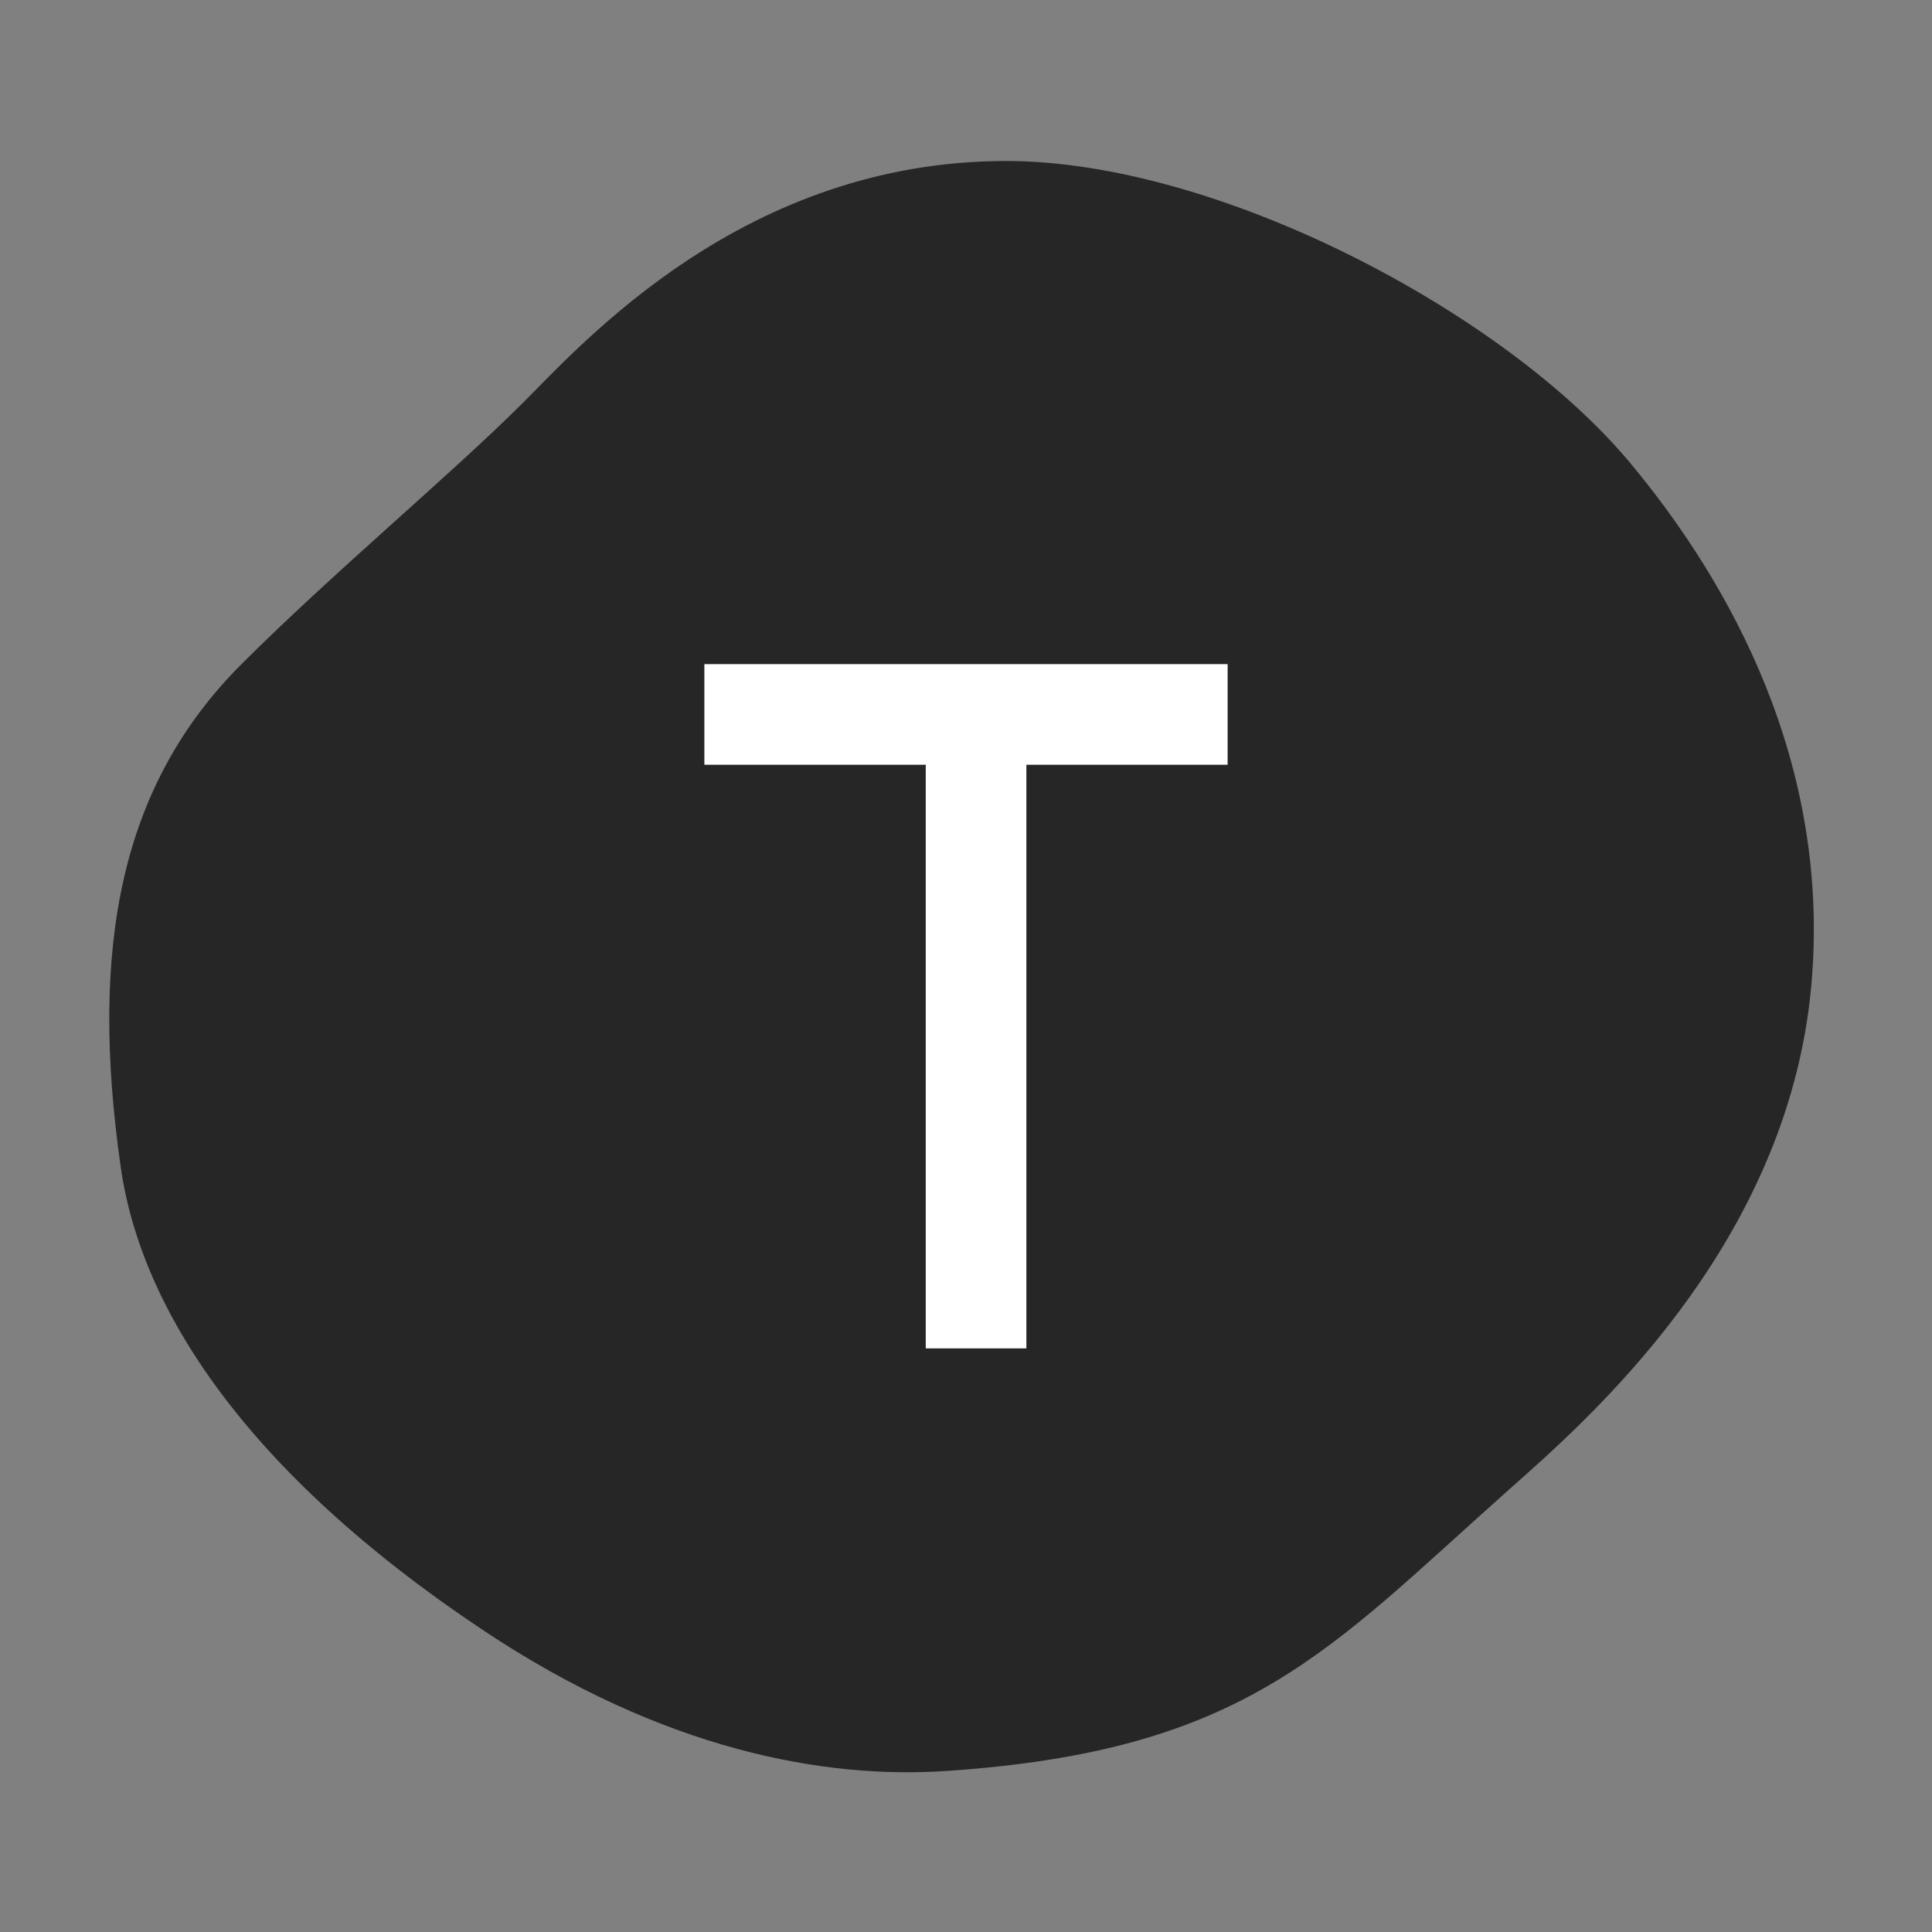
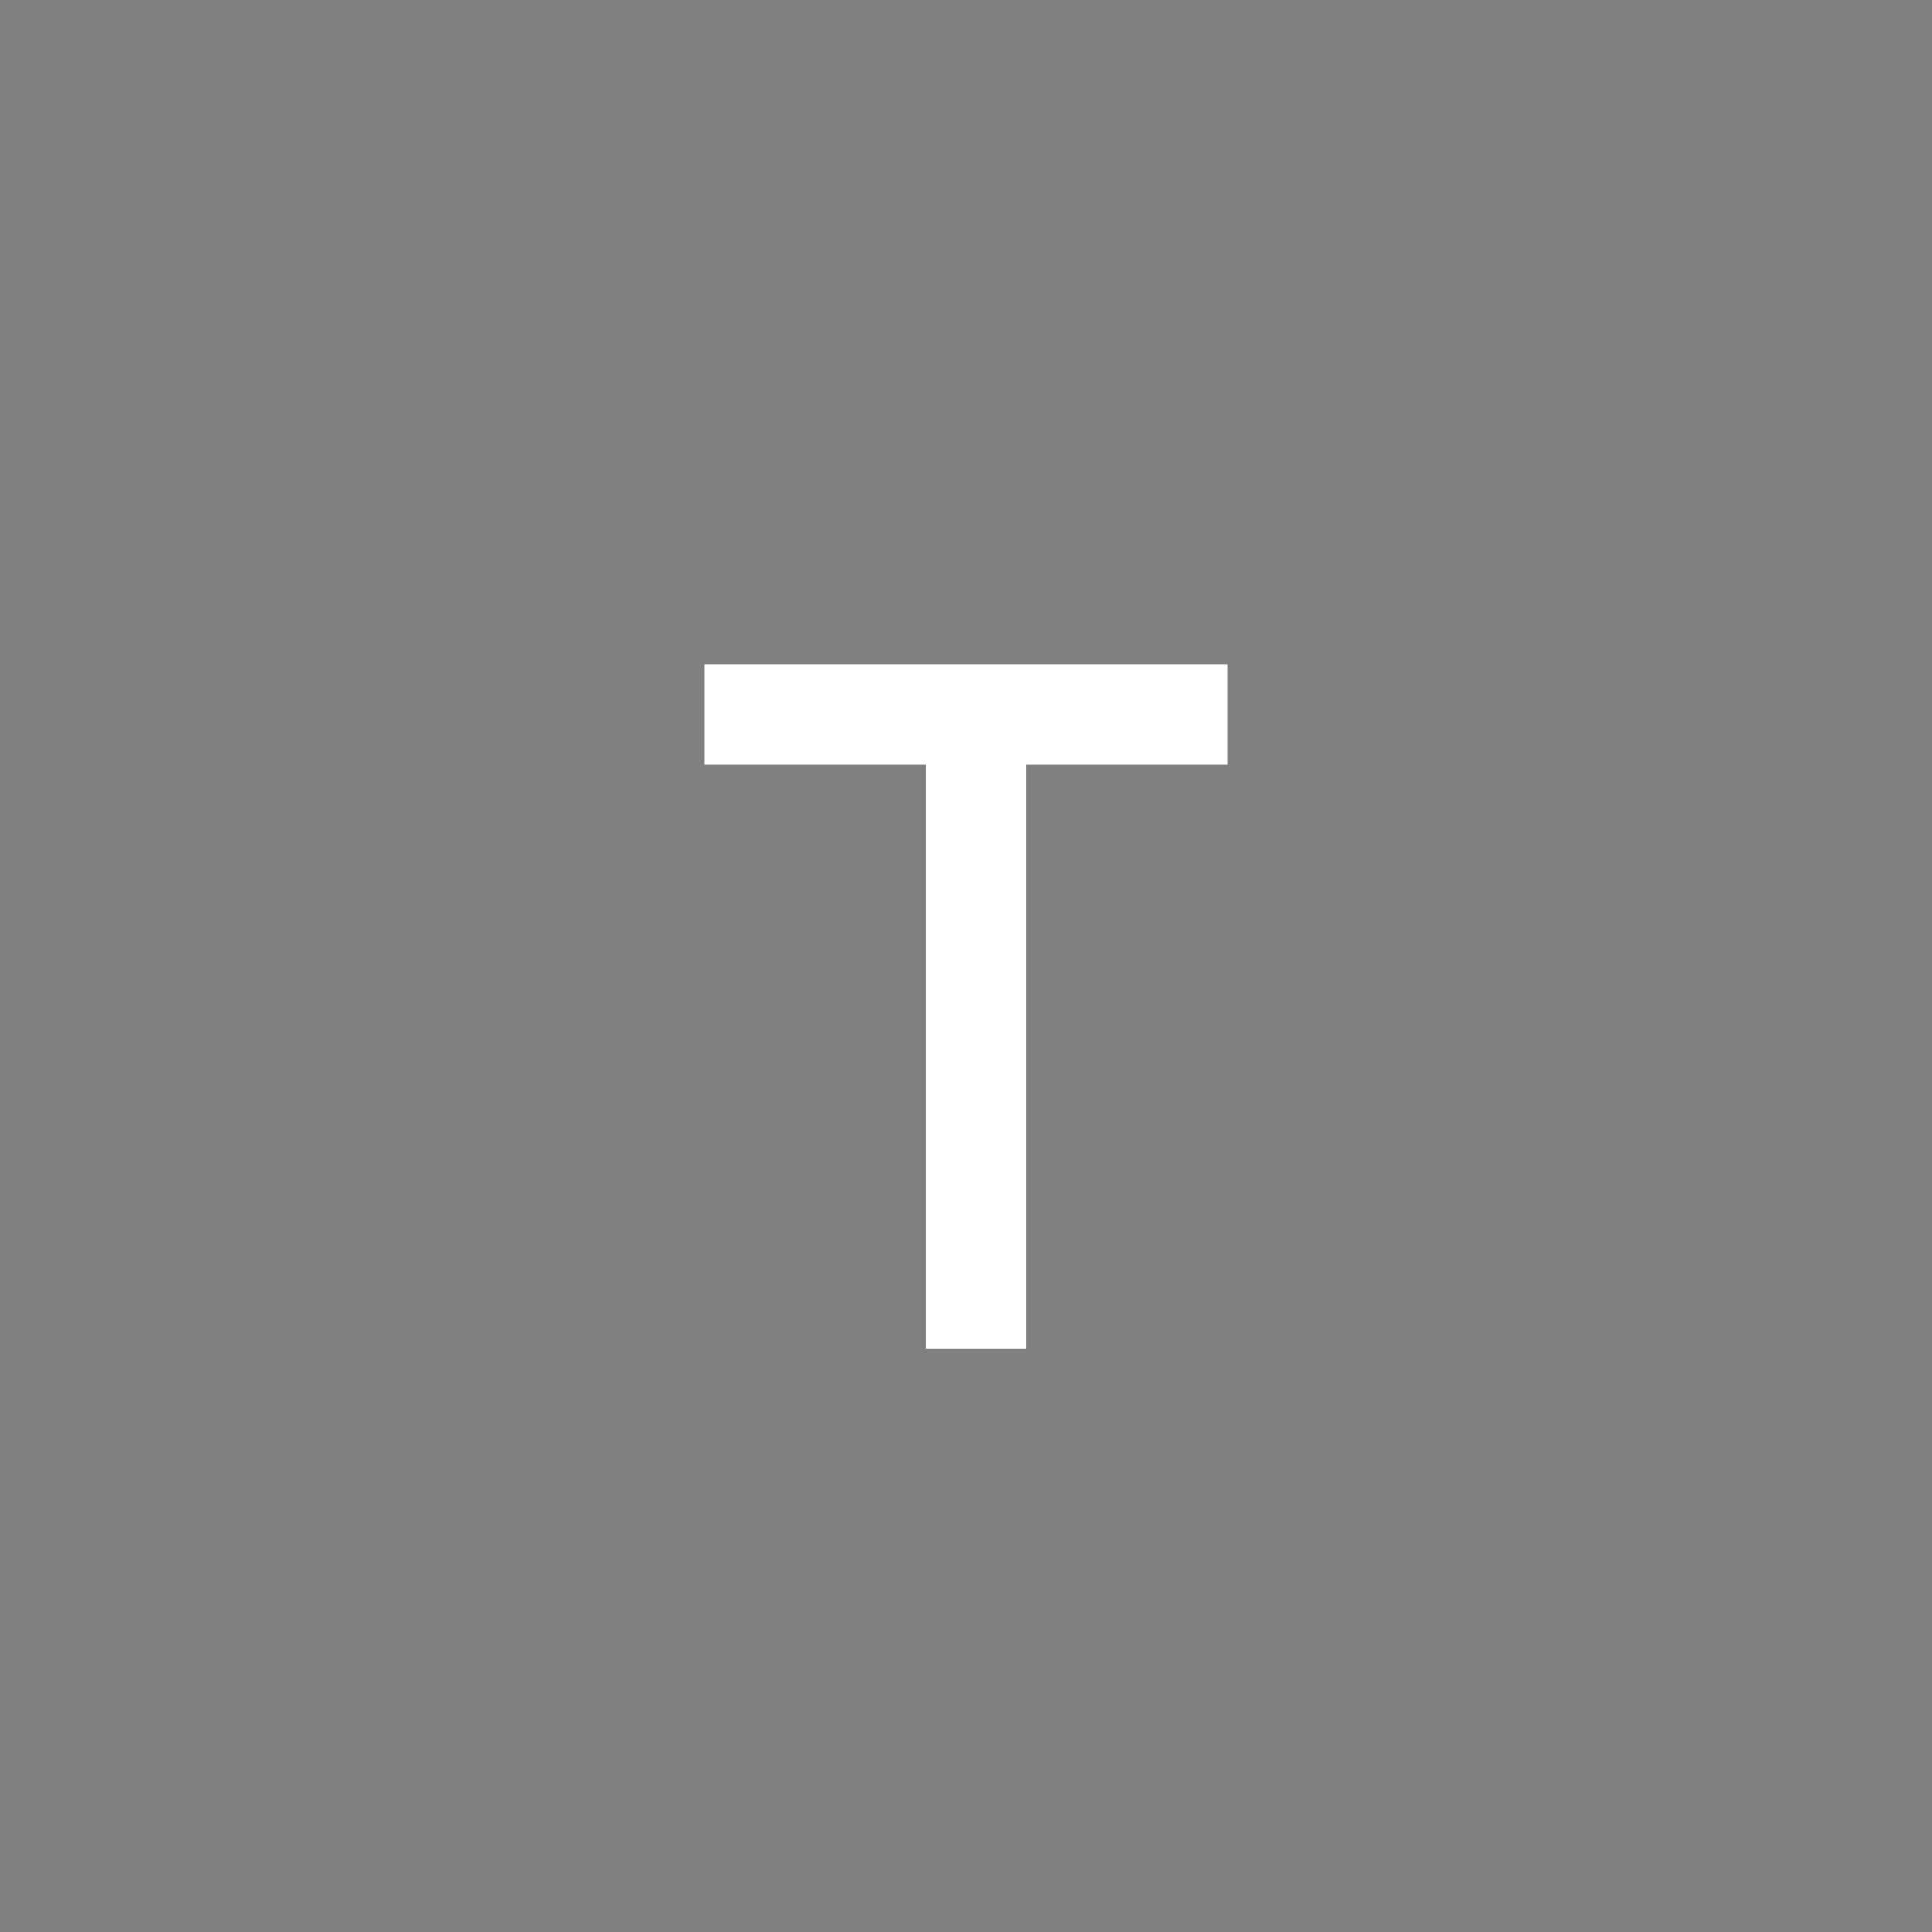
<svg xmlns="http://www.w3.org/2000/svg" width="48" height="48" viewBox="0 0 48 48" fill="none">
  <rect x="0" y="0" width="48" height="48" fill="#808080" stroke="none" />
-   <path d="M40.5 11.5C37.374 7.749 30.249 4 25 4C18.5 4 14.5 8.5 13 10C11.232 11.768 8.264 14.236 6 16.5C3 19.5 2.214 23.5 3 29C3.5 32.5 6.087 36.558 12 40.5C16.5 43.5 20.507 44.2 23.5 44C31 43.5 33 41 37.5 37C39.369 35.339 44.409 31 45 24.5C45.5 19 43 14.5 40.5 11.5Z" fill="#262626" />
  <path fill-rule="evenodd" clip-rule="evenodd" d="M30.5 16.5H17.5V19H23V33.5H25.5V19H30.5V16.5Z" fill="white" />
</svg>